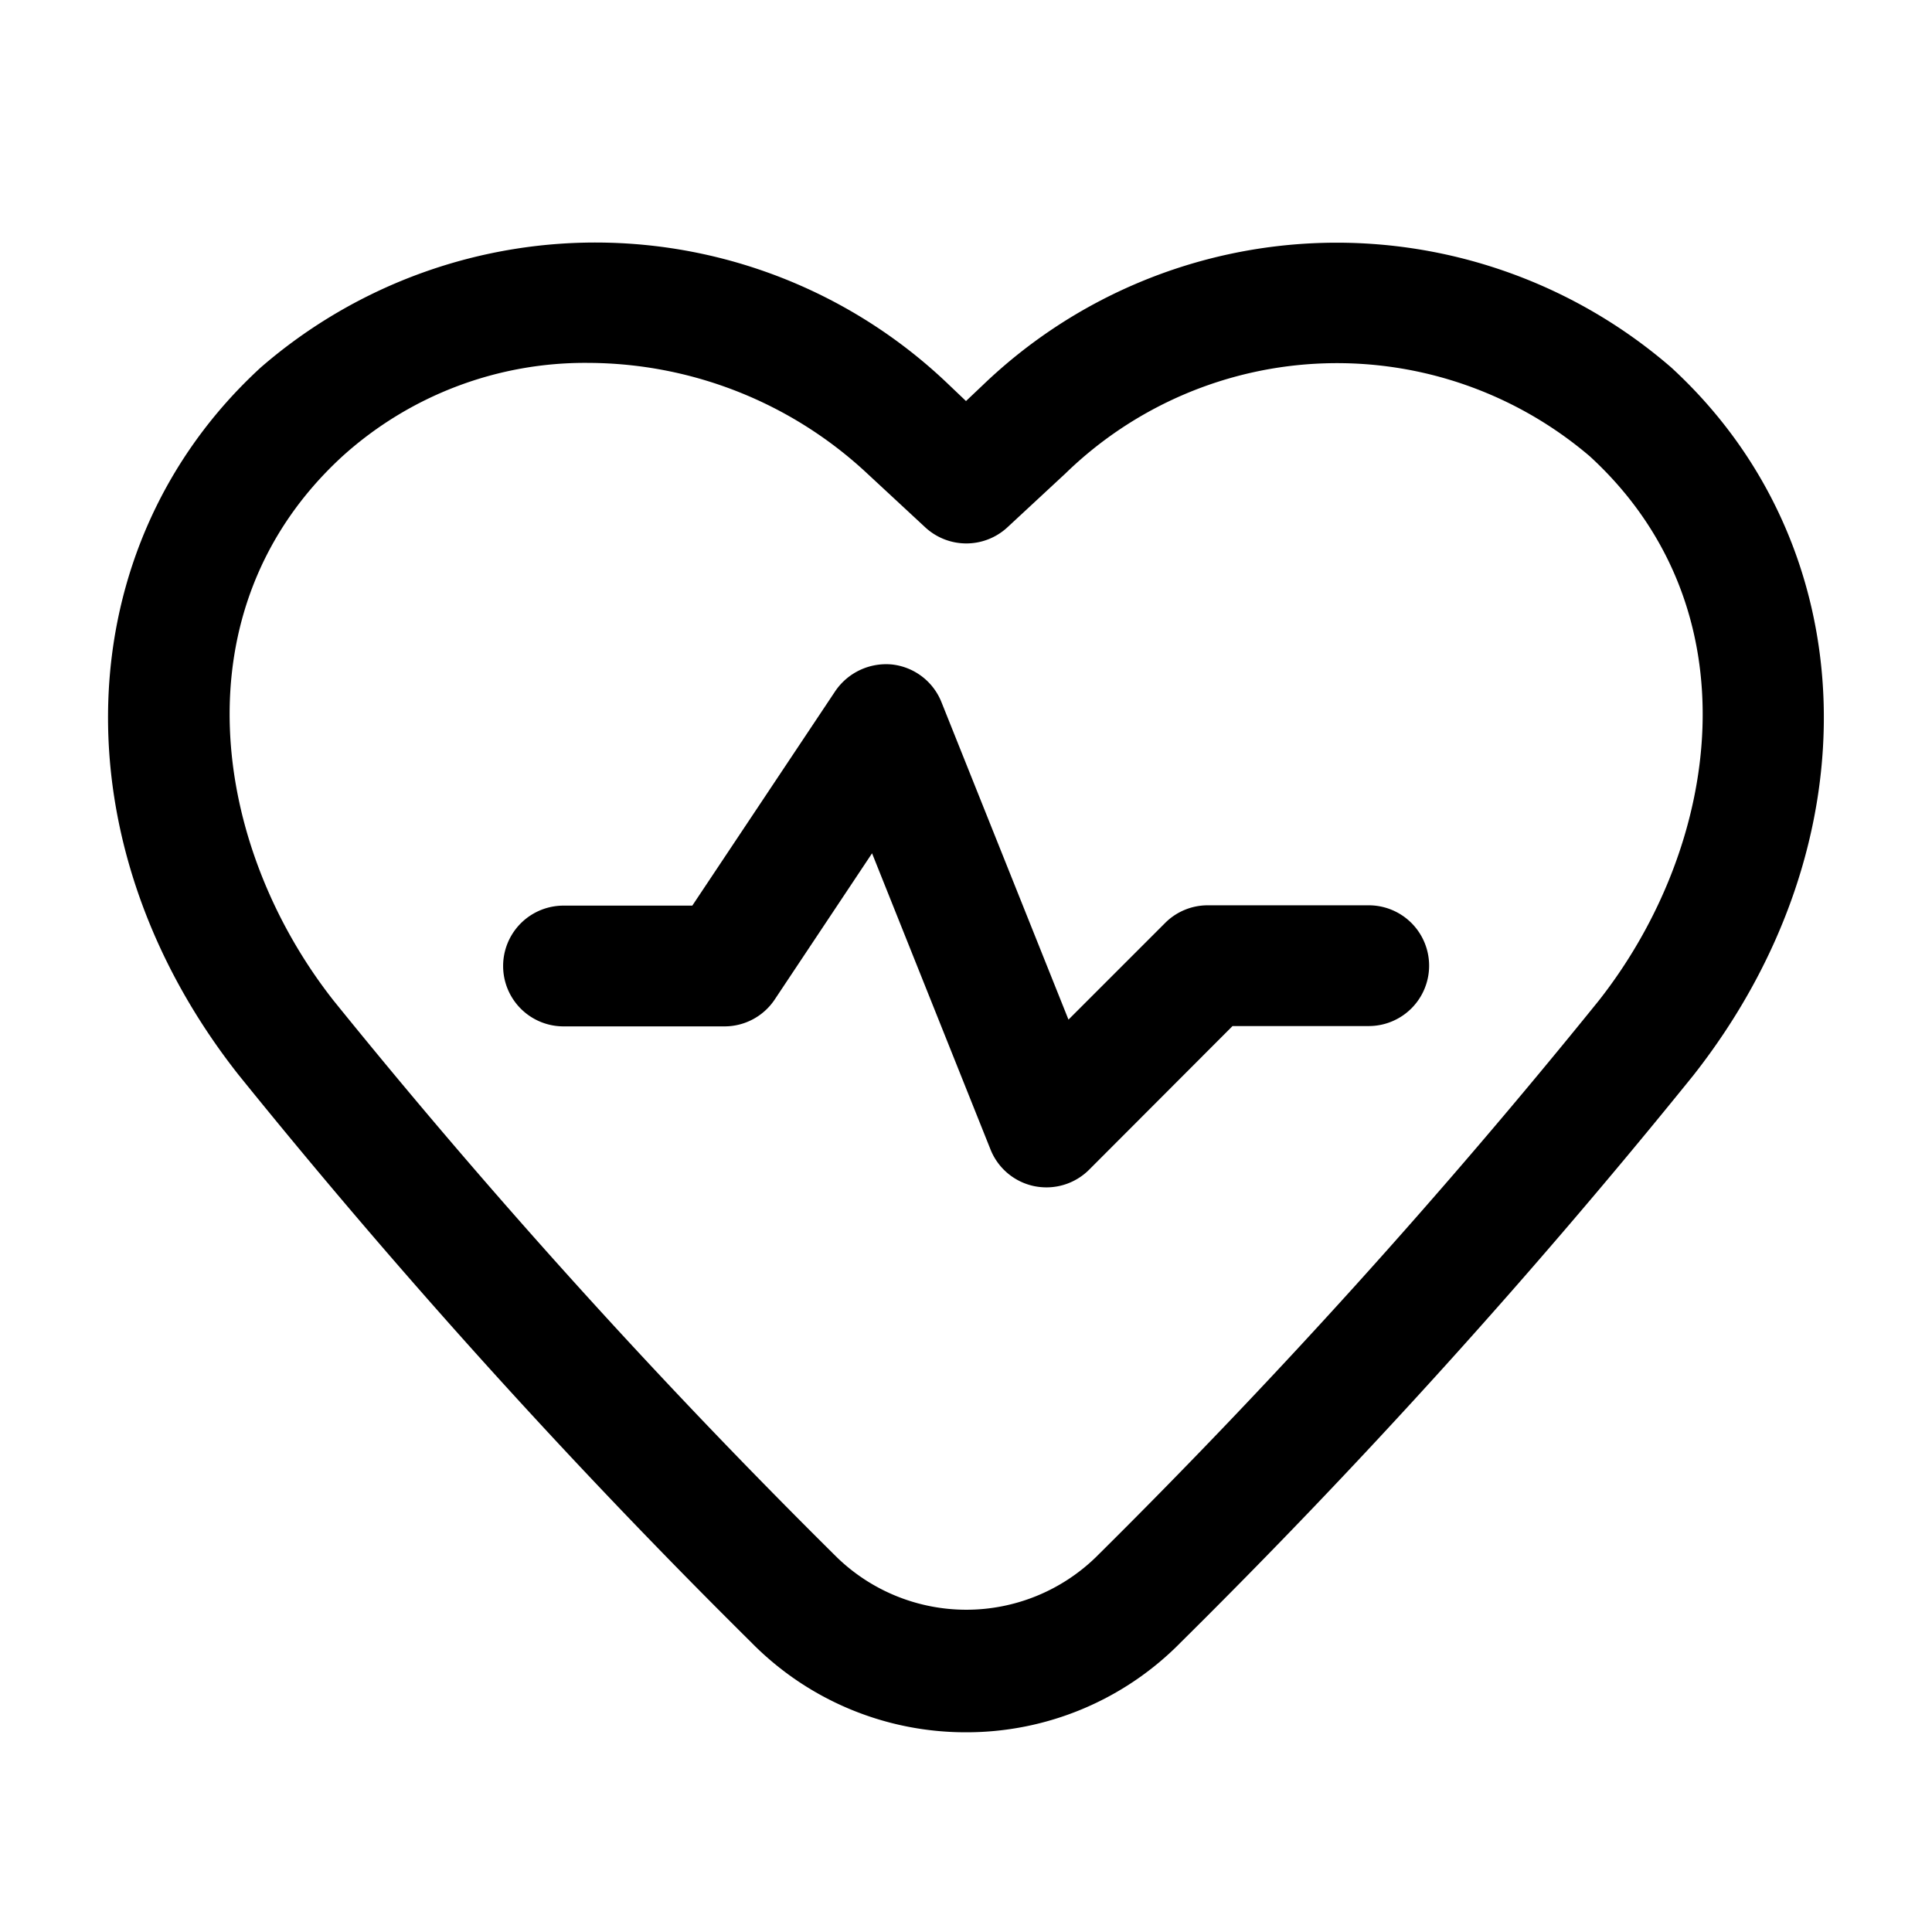
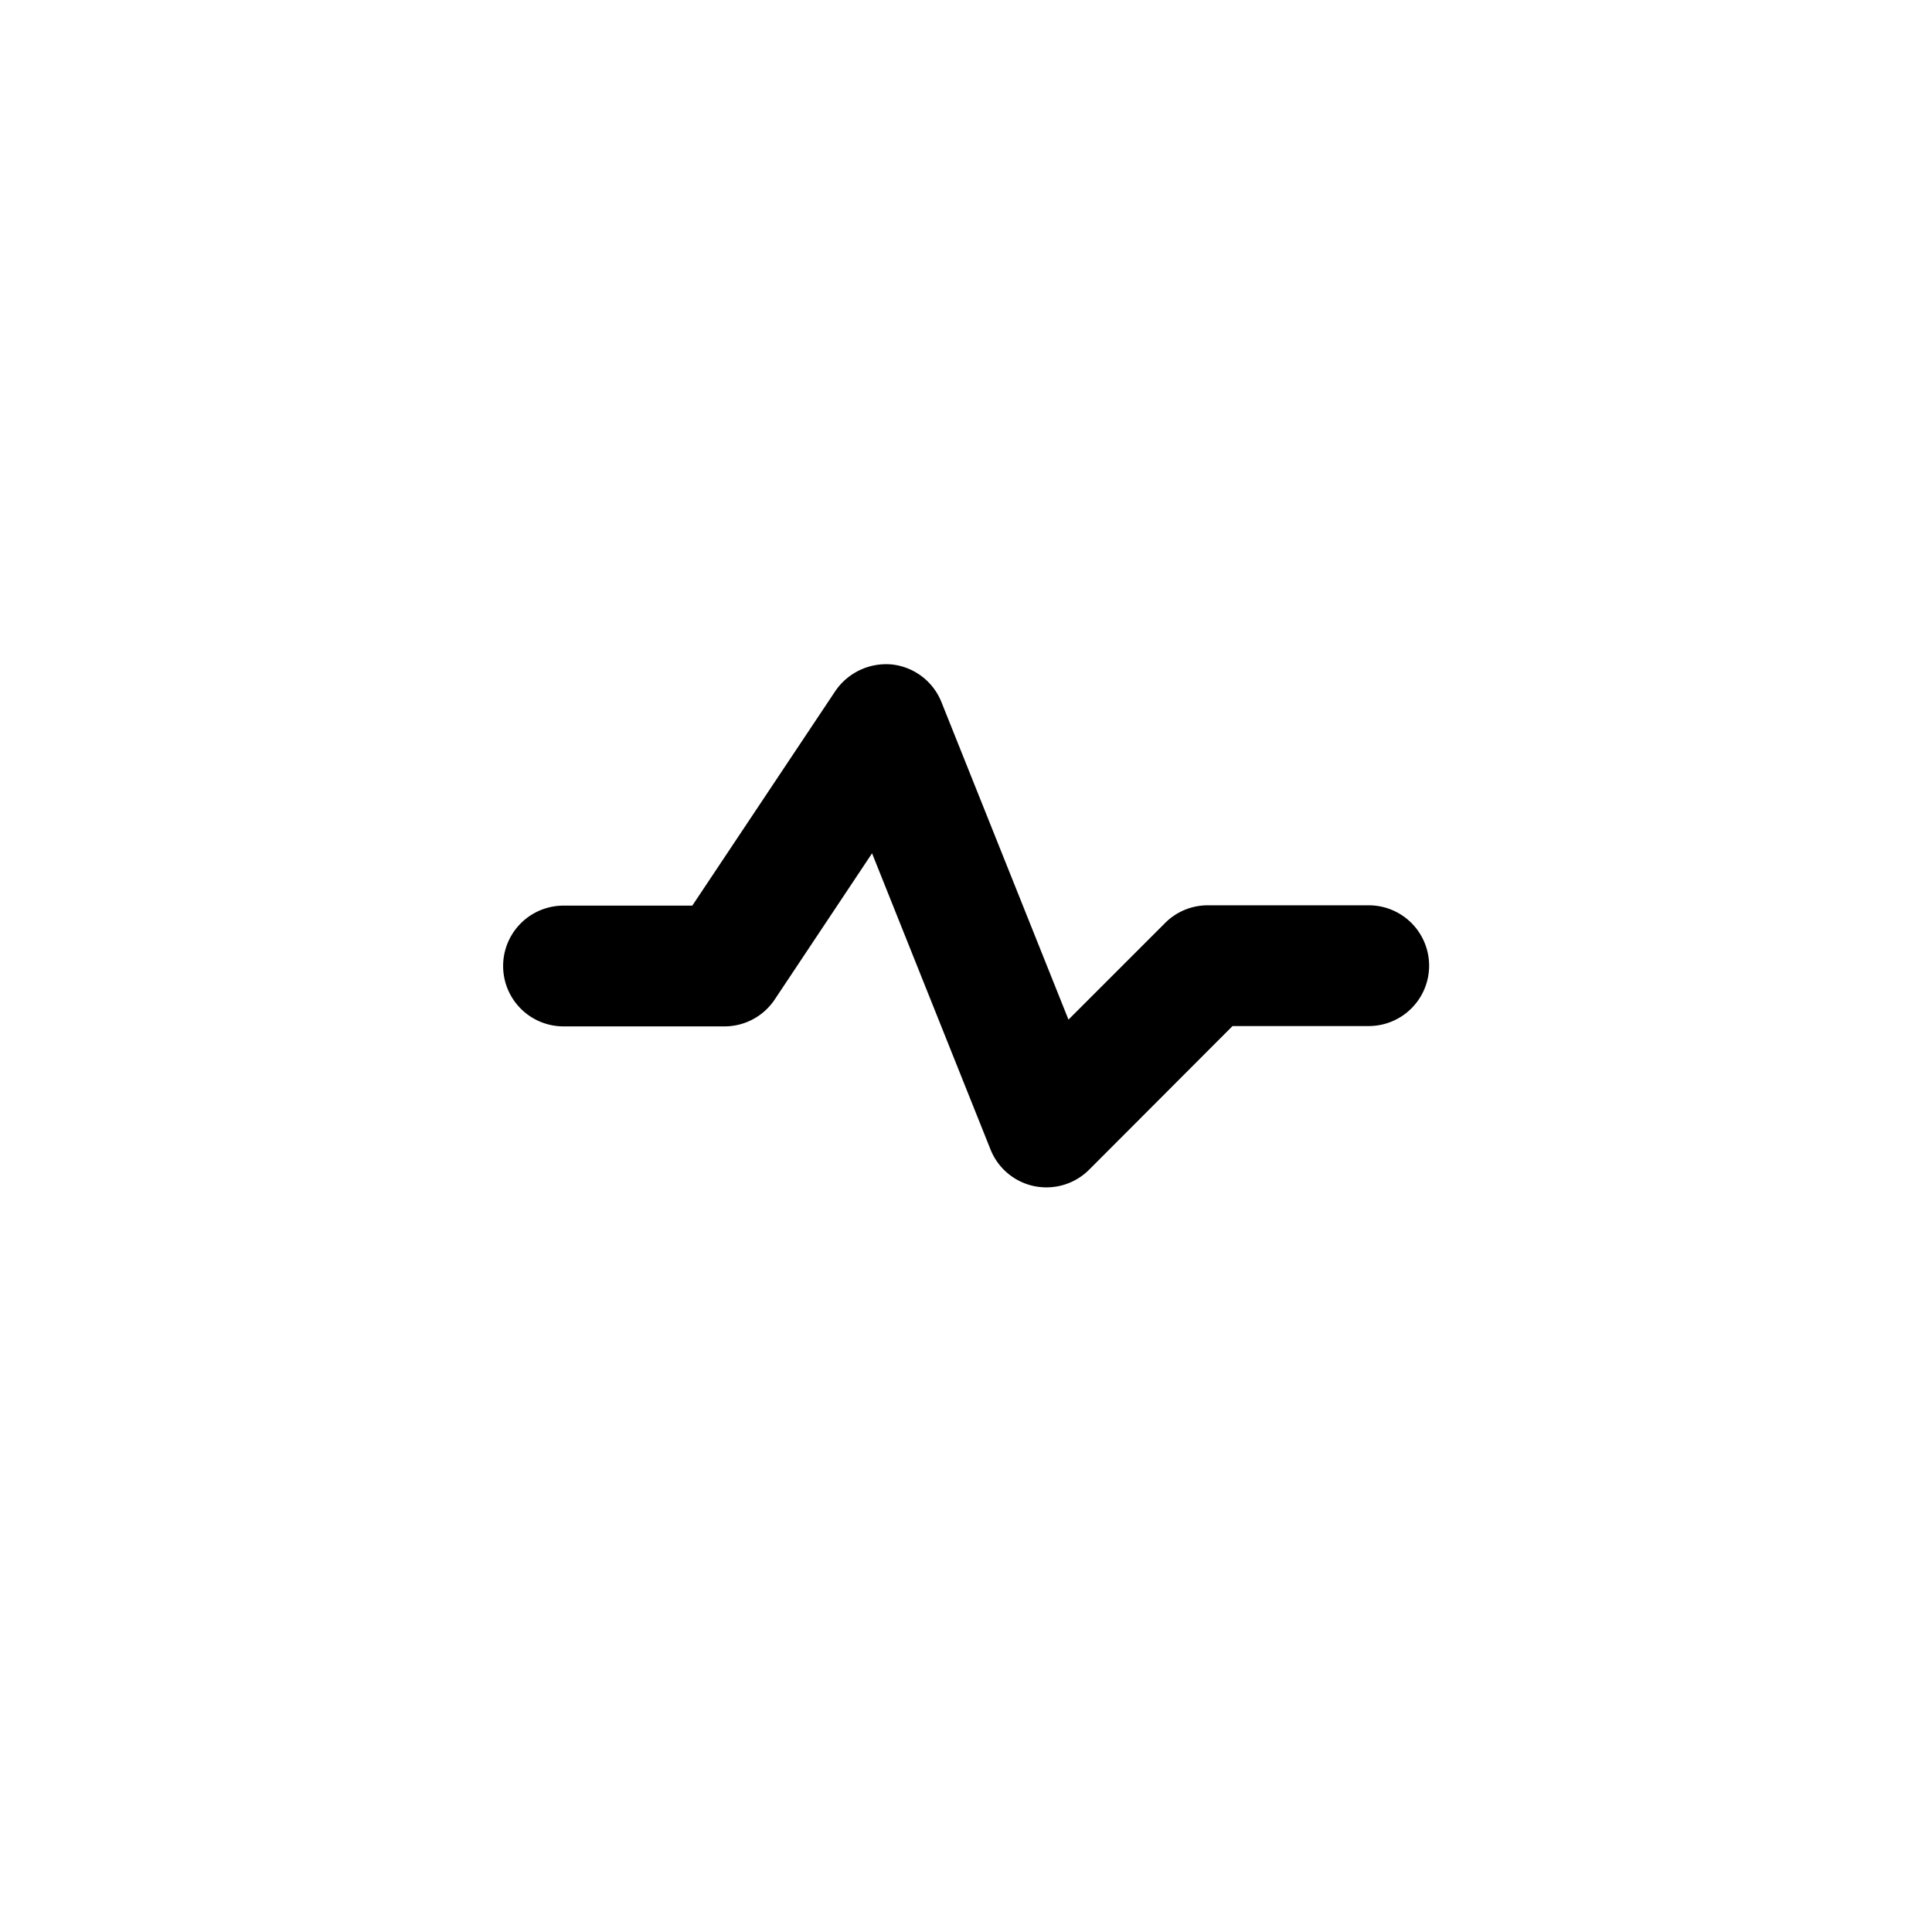
<svg xmlns="http://www.w3.org/2000/svg" id="Layer_1" height="512" viewBox="0 0 24 24" width="512" data-name="Layer 1">
-   <path d="m12 21.519a3.732 3.732 0 0 1 -2.67-1.119 85.545 85.545 0 0 1 -6.365-7.046c-2.265-2.869-2.146-6.567.274-8.789a6.342 6.342 0 0 1 8.551.217l.21.2.211-.2a6.346 6.346 0 0 1 8.551-.216c2.419 2.223 2.534 5.92.273 8.793a85.39 85.39 0 0 1 -6.365 7.041 3.728 3.728 0 0 1 -2.67 1.119zm-4.689-17.011a4.493 4.493 0 0 0 -3.058 1.161c-2.069 1.9-1.621 4.84-.109 6.761a84.249 84.249 0 0 0 6.256 6.919 2.31 2.31 0 0 0 3.208 0 84.093 84.093 0 0 0 6.252-6.918c1.512-1.921 1.96-4.86-.109-6.761a4.838 4.838 0 0 0 -6.516.212l-.721.669a.751.751 0 0 1 -1.02 0l-.72-.668a5.1 5.1 0 0 0 -3.463-1.375z" />
  <path d="m13 14.75a.773.773 0 0 1 -.151-.015.748.748 0 0 1 -.545-.457l-1.471-3.678-1.209 1.816a.749.749 0 0 1 -.624.334h-2a.75.75 0 0 1 0-1.5h1.6l1.777-2.666a.764.764 0 0 1 .7-.33.75.75 0 0 1 .618.468l1.578 3.944 1.2-1.2a.747.747 0 0 1 .53-.22h2a.75.75 0 0 1 0 1.5h-1.692l-1.781 1.784a.75.75 0 0 1 -.53.22z" />
</svg>